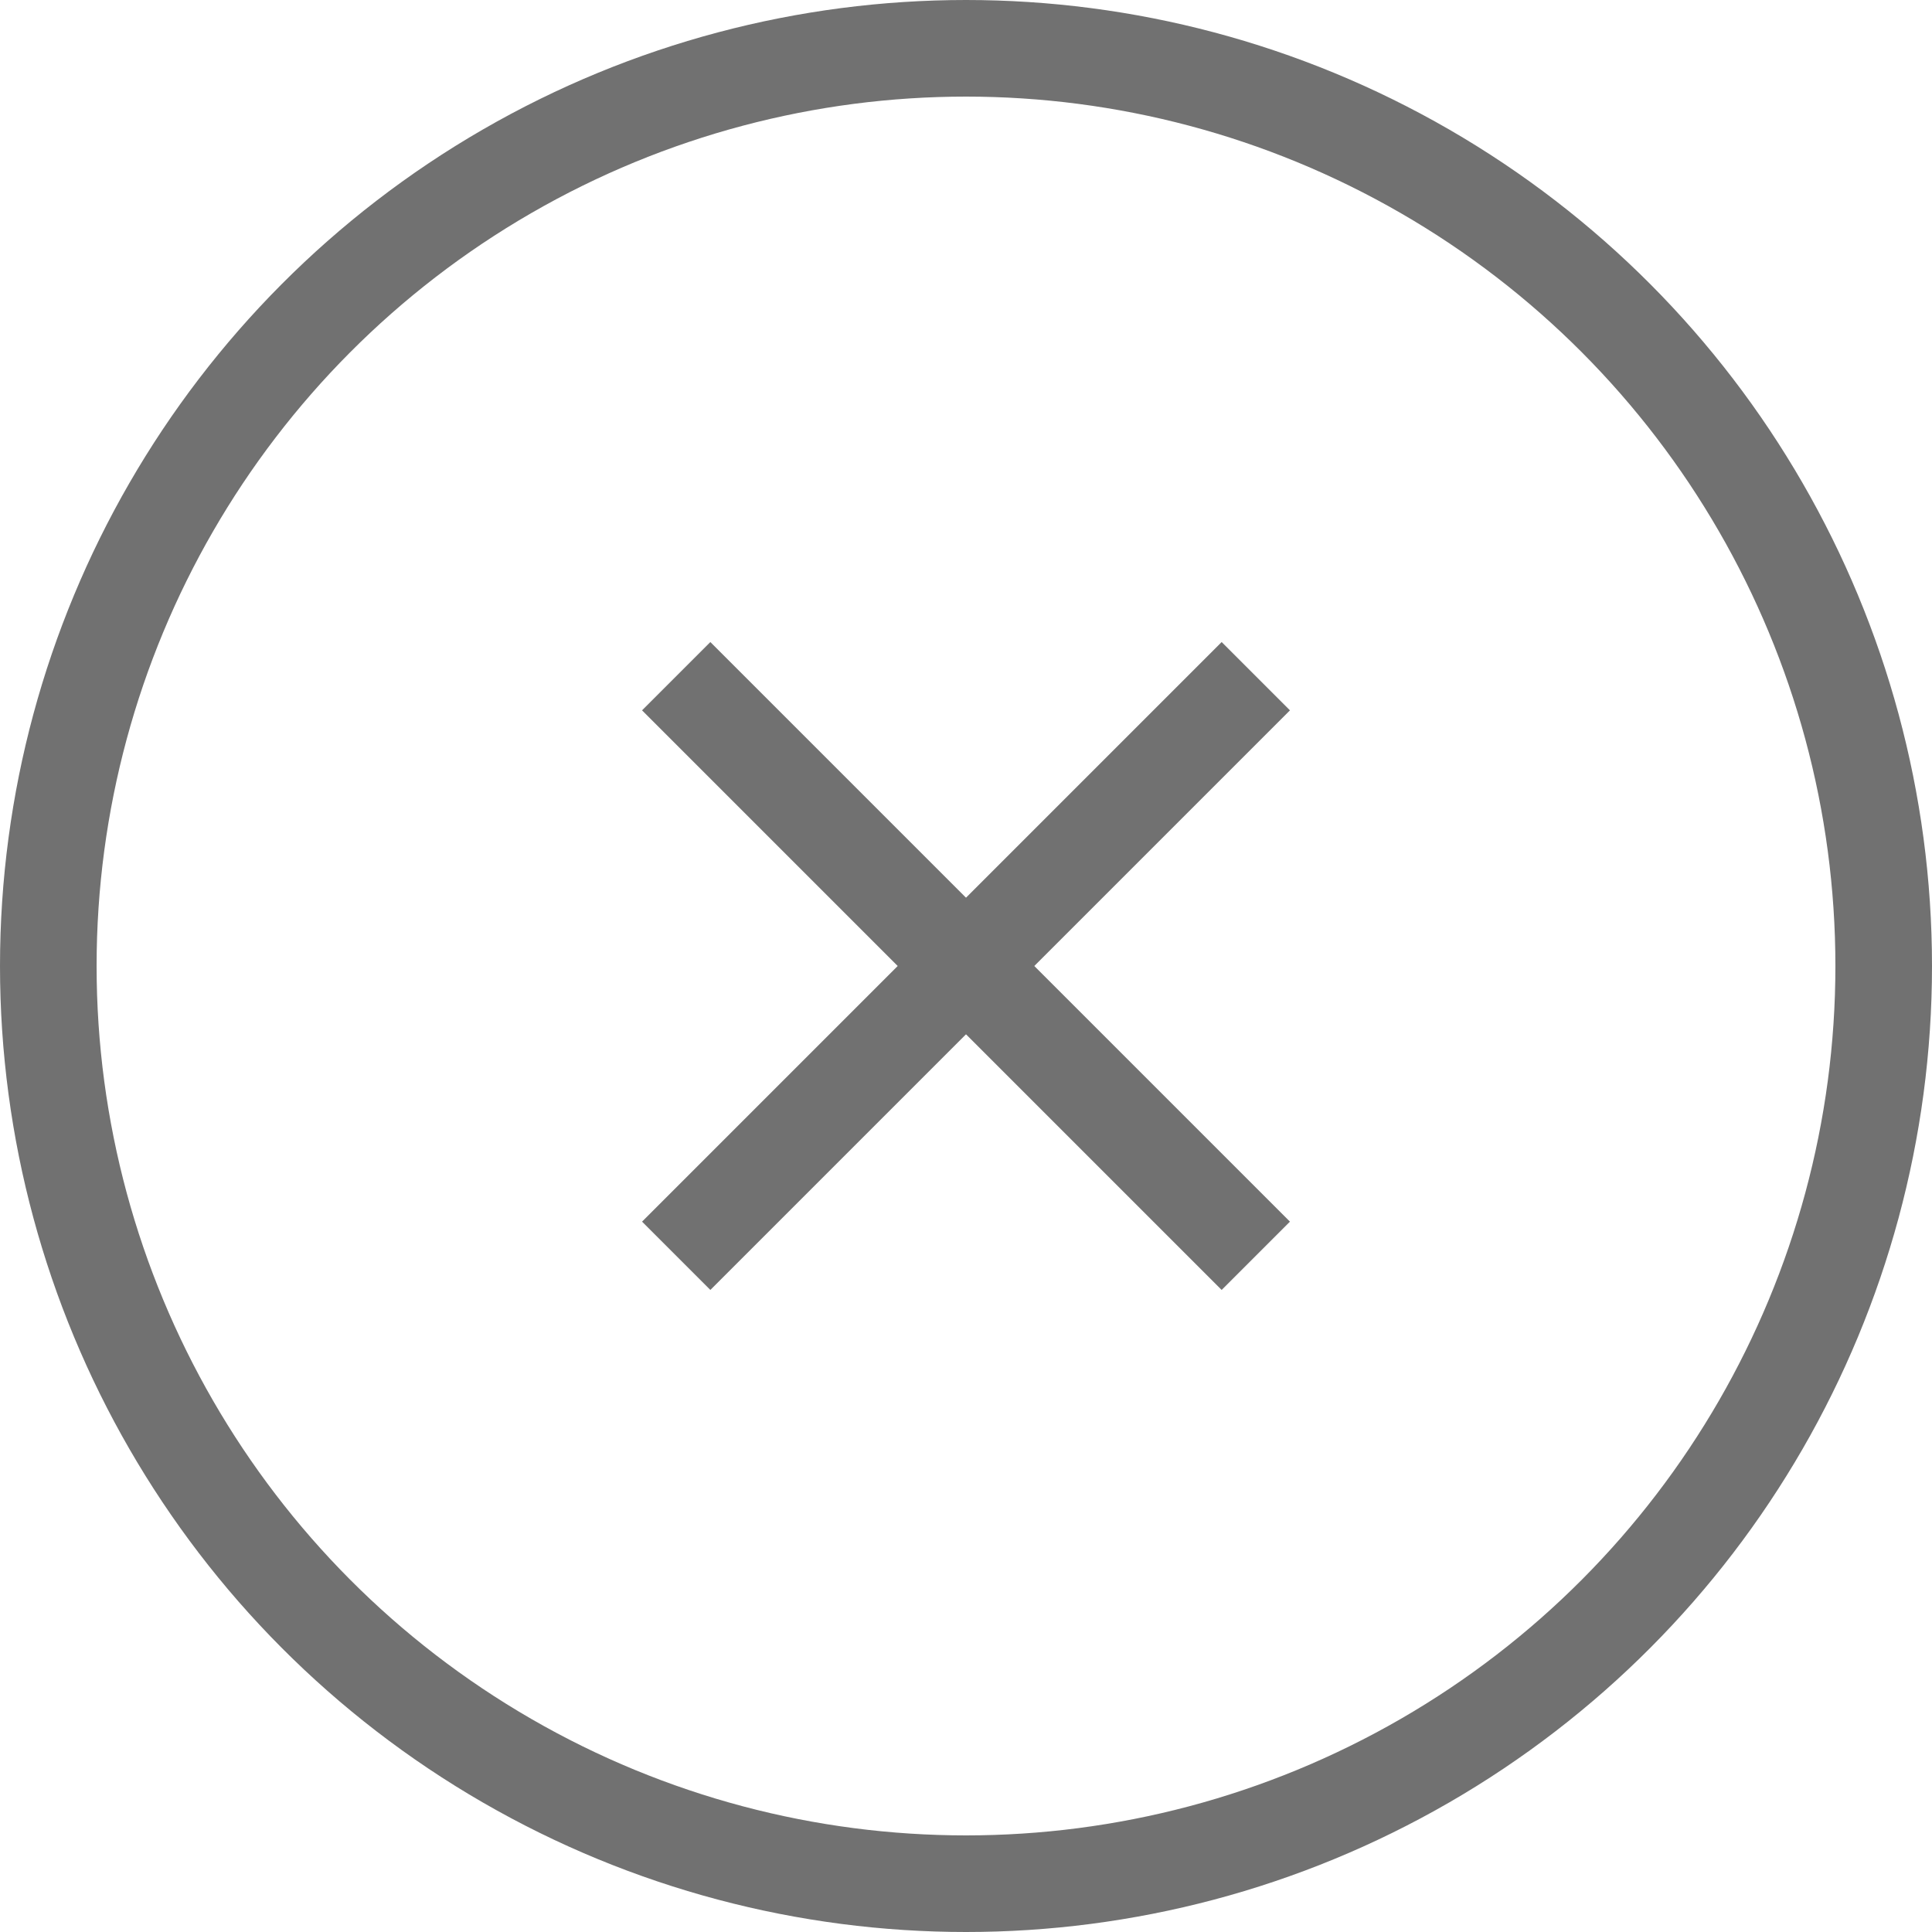
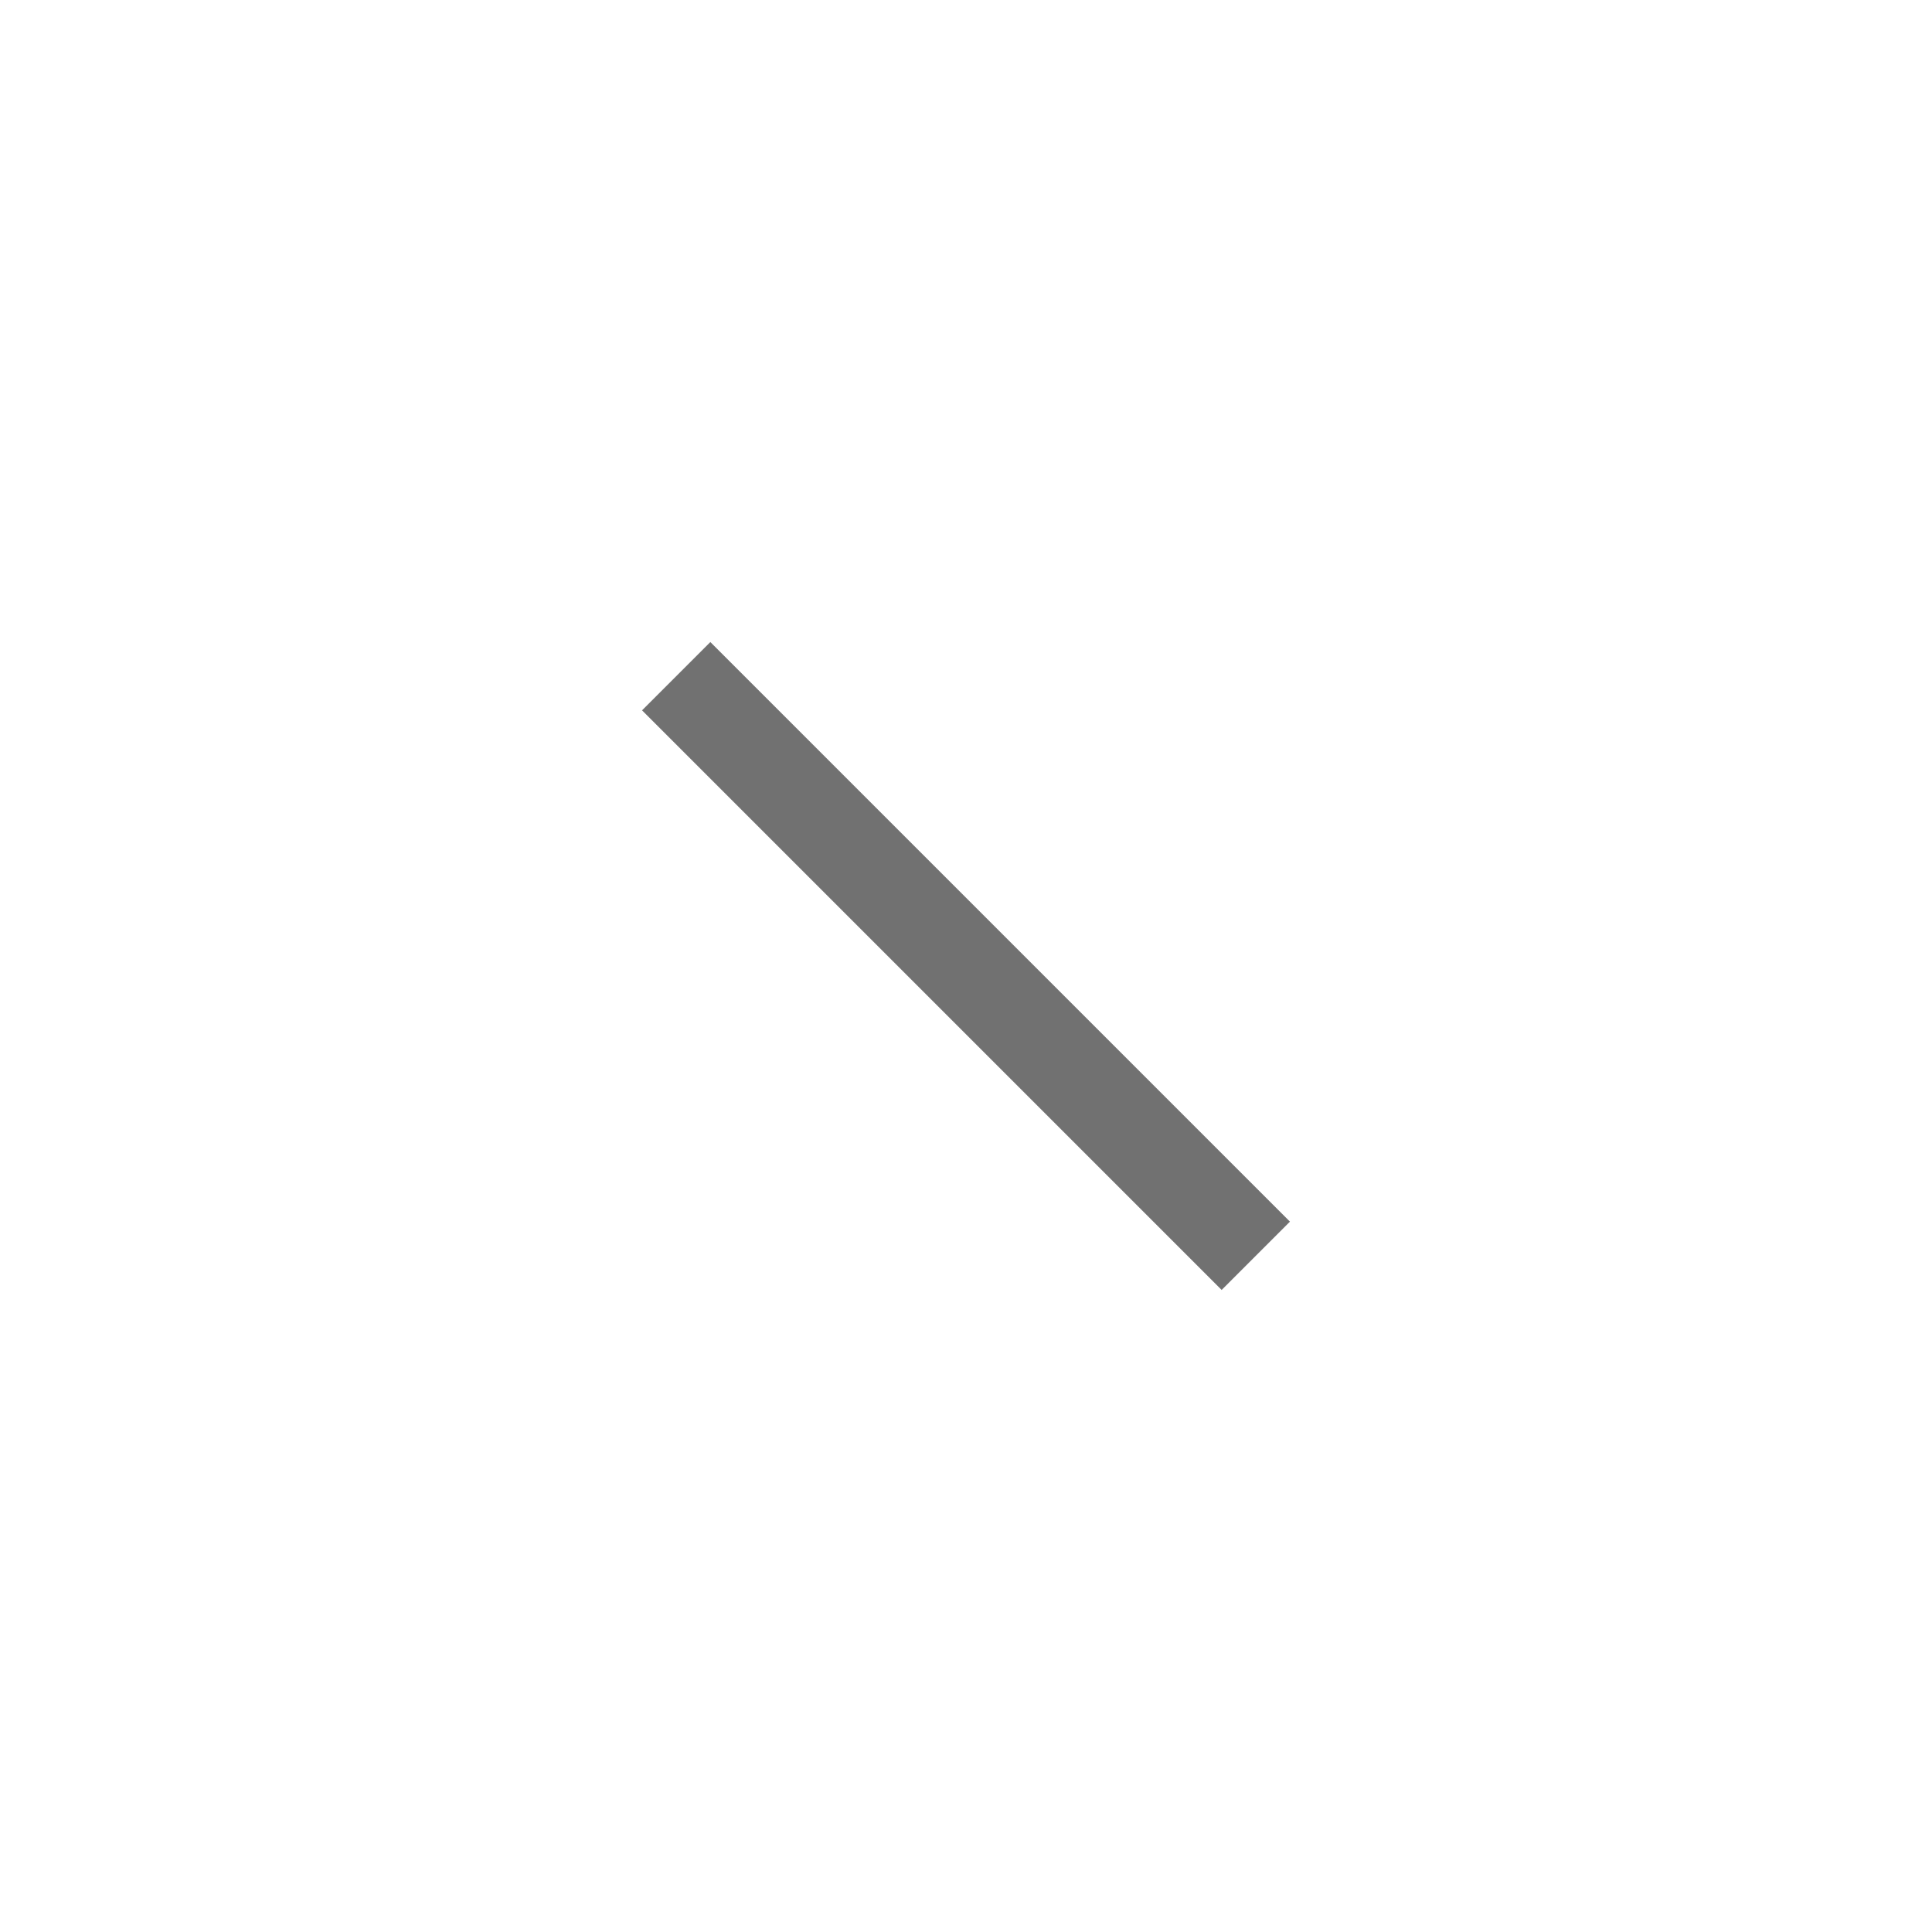
<svg xmlns="http://www.w3.org/2000/svg" width="20" height="20" viewBox="0 0 20 20">
  <g id="グループ_73152" data-name="グループ 73152" transform="translate(-1850.361 -16.825)">
    <g id="グループ_73151" data-name="グループ 73151" transform="translate(1857.028 23.492)">
      <line id="線_250" data-name="線 250" x2="6" y2="6" transform="translate(0.333 0.333)" fill="none" stroke="#717171" stroke-width="1" />
-       <line id="線_251" data-name="線 251" x1="6" y2="6" transform="translate(0.333 0.333)" fill="none" stroke="#717171" stroke-width="1" />
    </g>
    <g id="楕円形_685" data-name="楕円形 685" transform="translate(1850.361 16.825)" fill="none" stroke="#717171" stroke-width="1">
      <circle cx="10" cy="10" r="10" stroke="none" />
-       <circle cx="10" cy="10" r="9.5" fill="none" />
    </g>
  </g>
</svg>